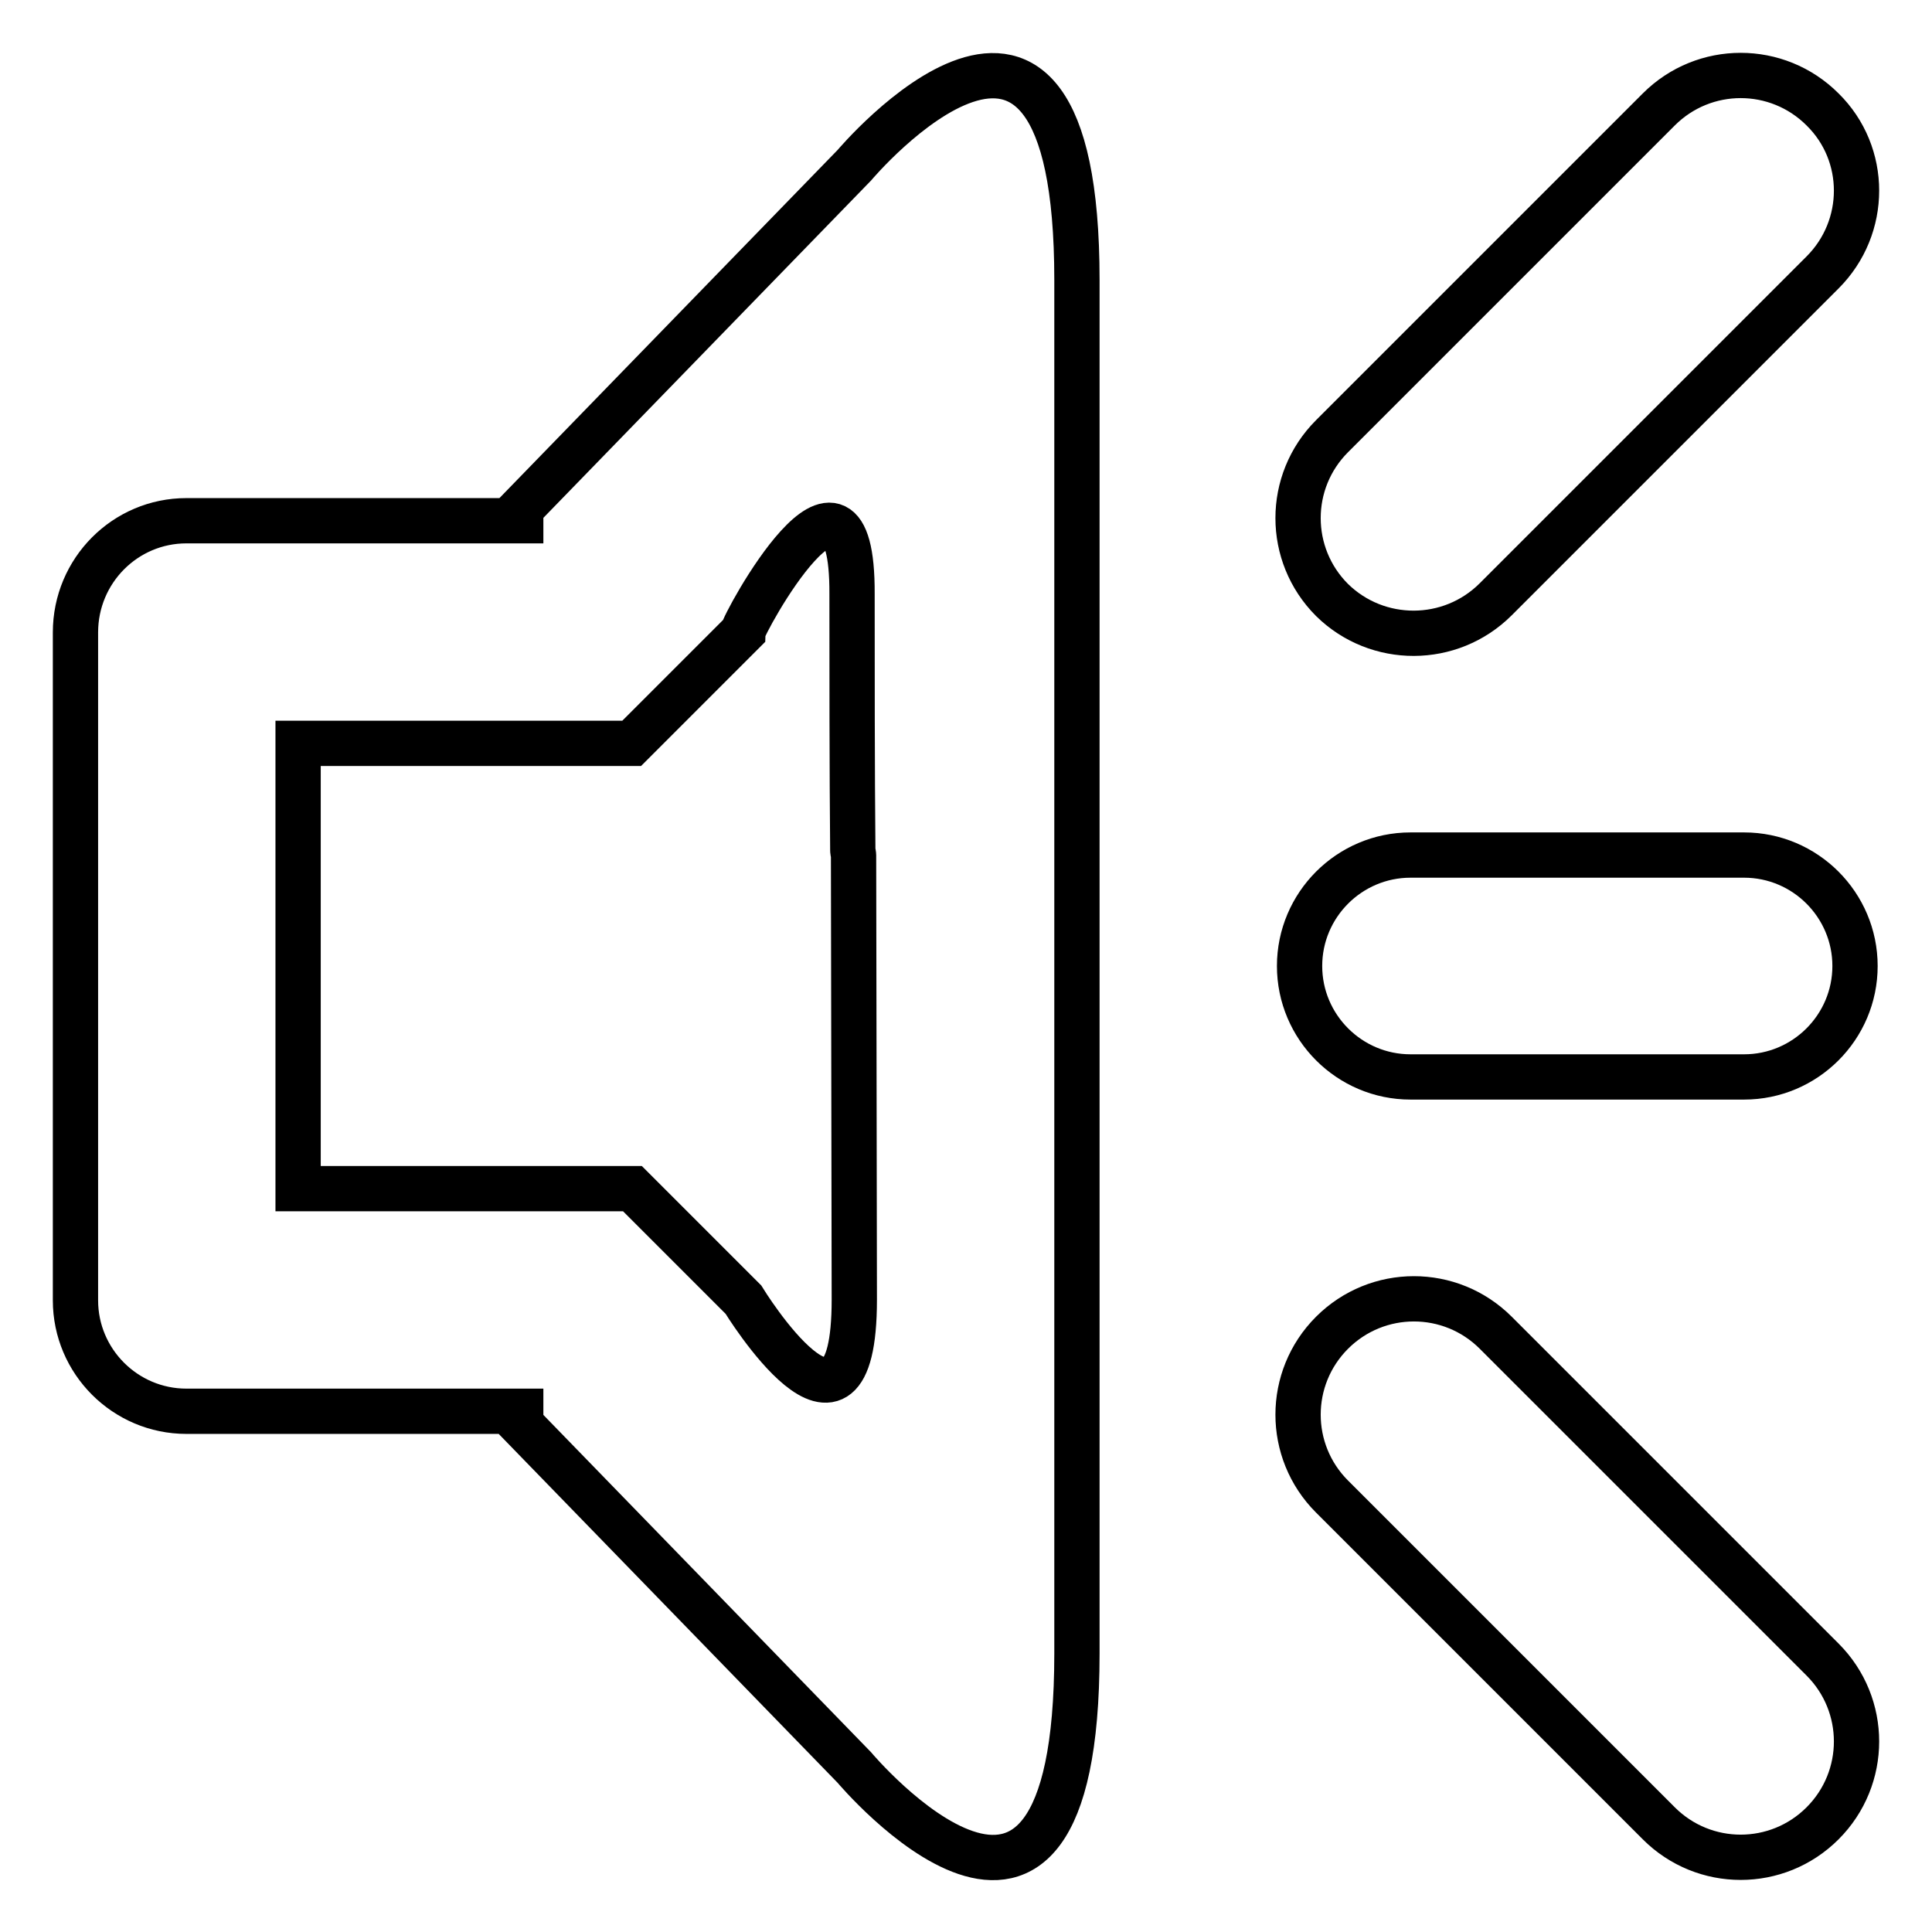
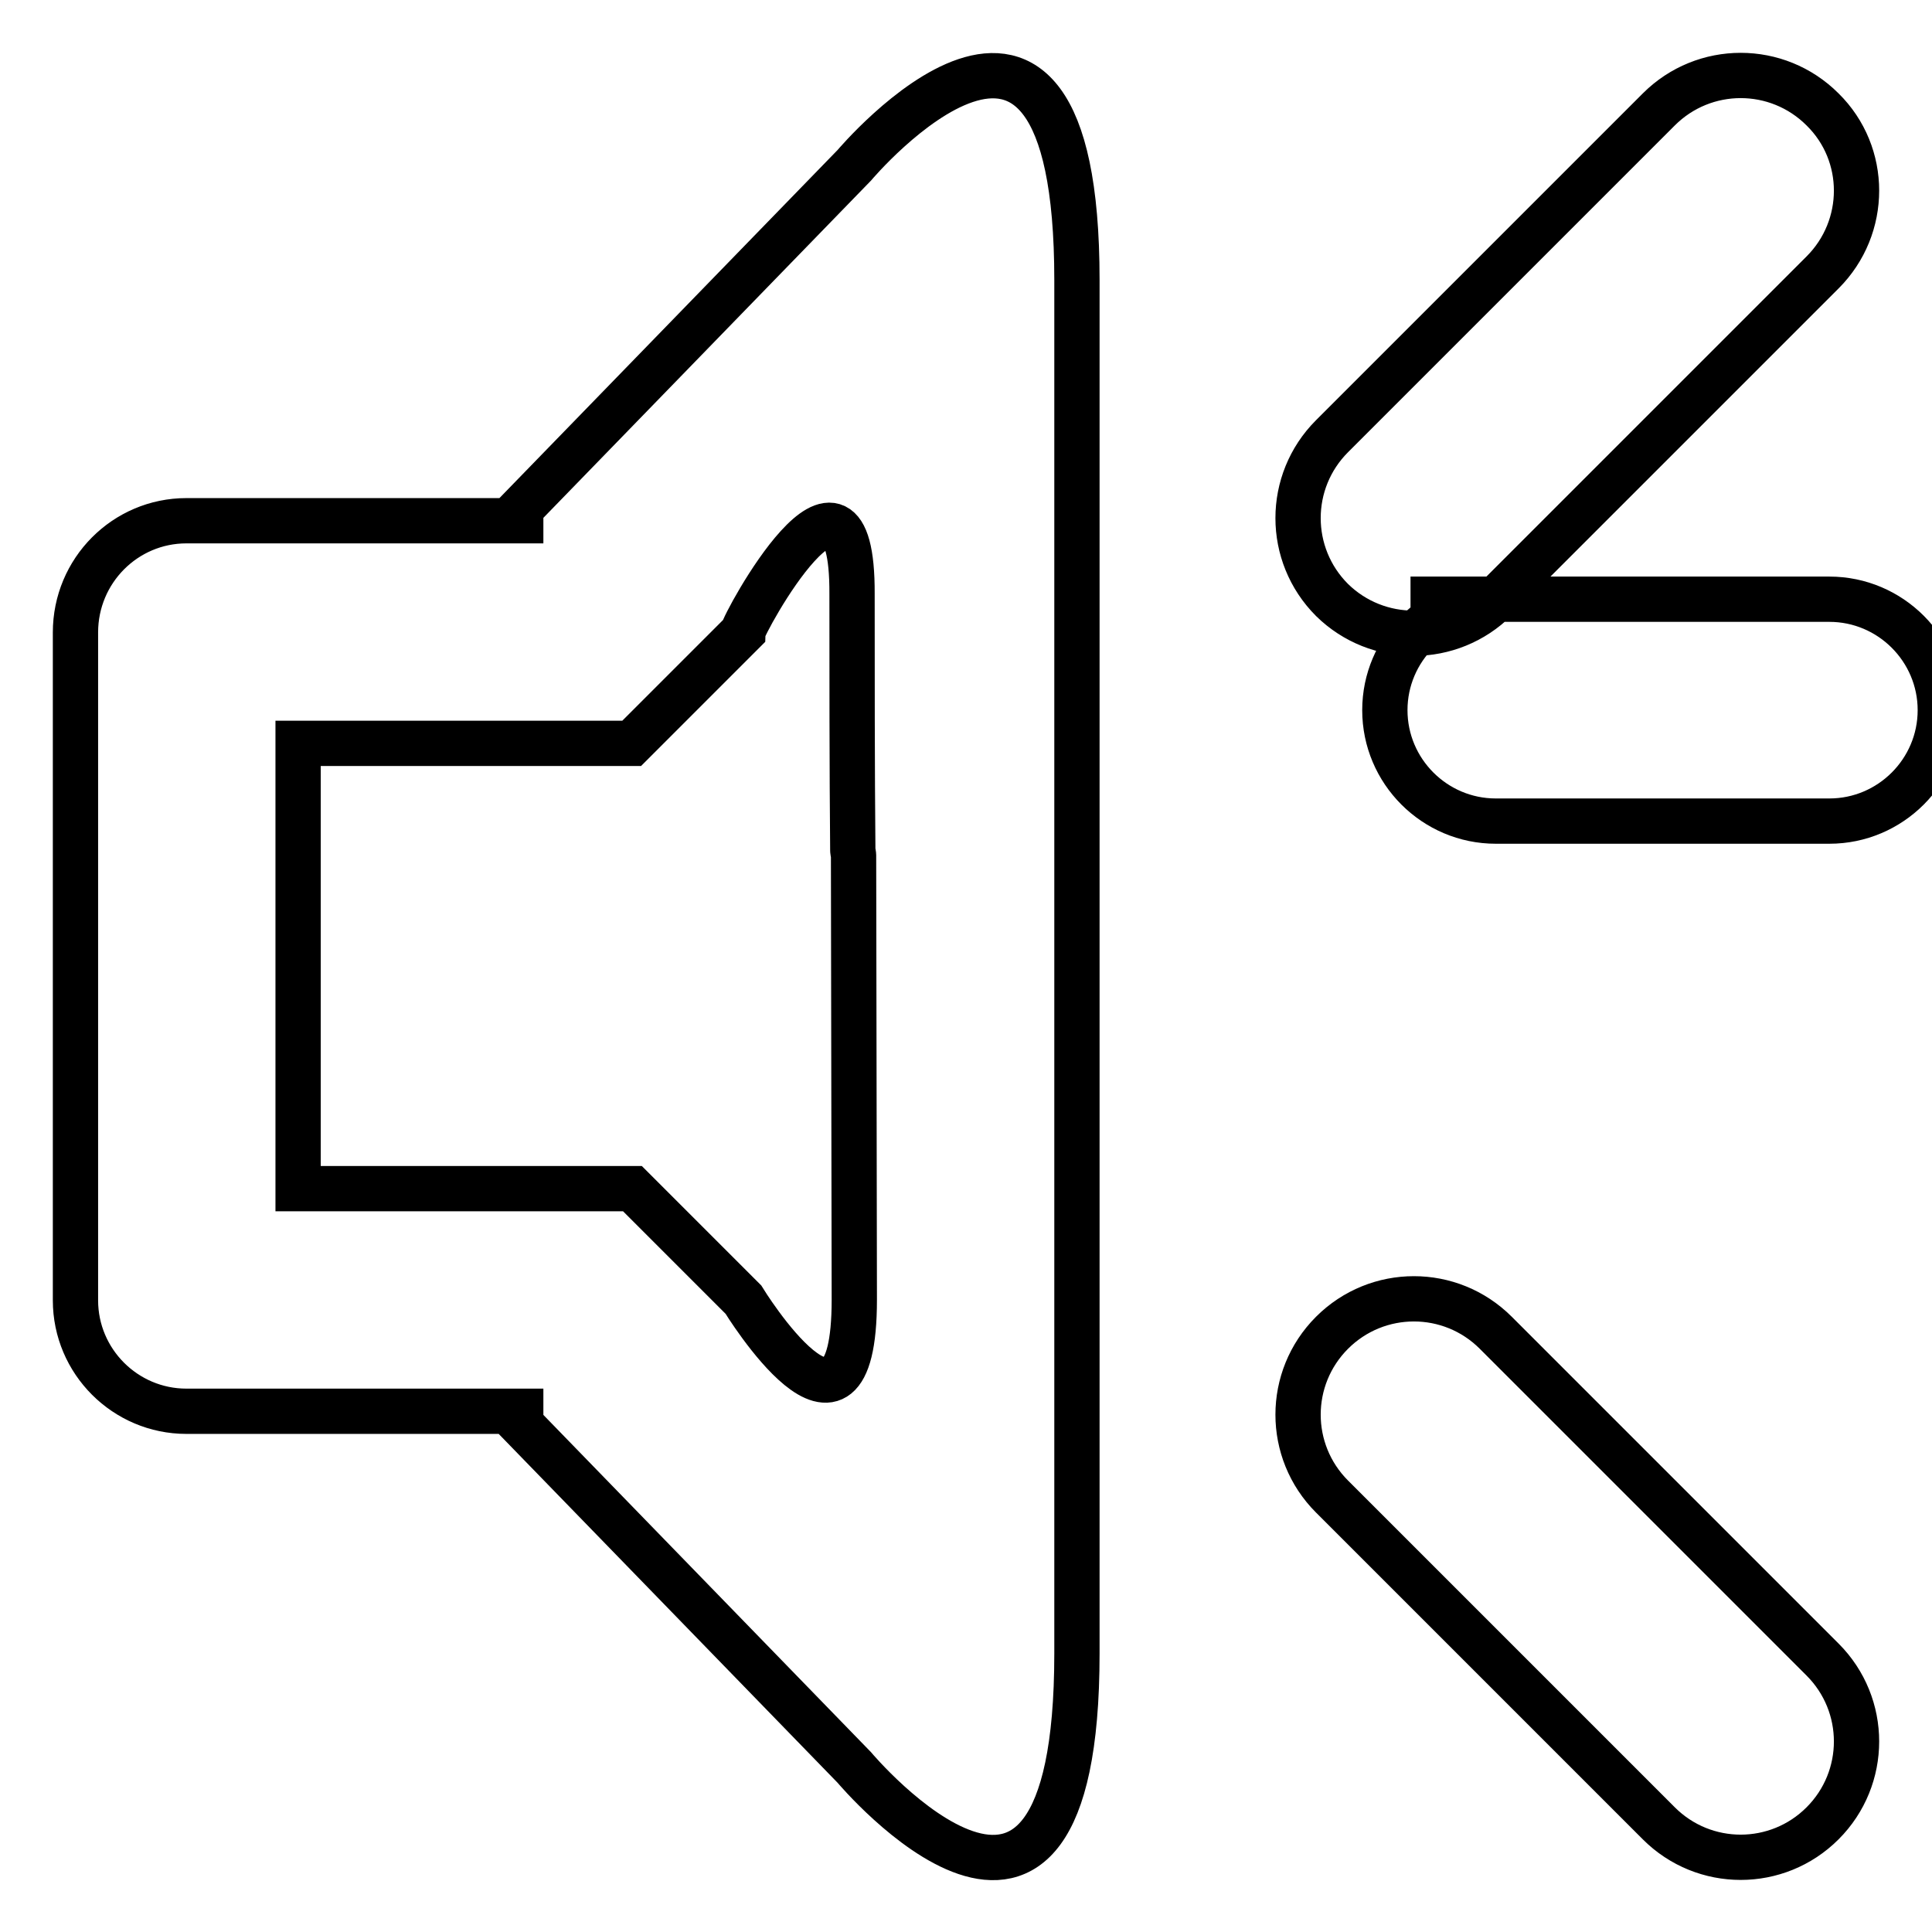
<svg xmlns="http://www.w3.org/2000/svg" version="1.1" x="0px" y="0px" viewBox="0 0 256 256" enable-background="new 0 0 256 256" xml:space="preserve">
  <g>
    <g>
      <g>
        <g id="Sound_1_">
          <g>
-             <path stroke-width="6" fill-opacity="0" stroke="#000000" d="M198.2,79.4l43.3-43.3c6-6,6-15.7,0-21.6c-6-6-15.7-6-21.7,0l-43.3,43.3c-6,6-6,15.7,0,21.7C182.5,85.4,192.2,85.4,198.2,79.4z M186.9,113.3c-8.1,0-14.7,6.6-14.7,14.7s6.6,14.7,14.7,14.7h44.2c8.1,0,14.7-6.6,14.7-14.7s-6.6-14.7-14.7-14.7H186.9z M113.2,21.9L69,67.4V69H24.7C16.6,69,10,75.6,10,83.8v88.5c0,8.1,6.6,14.7,14.7,14.7H69v1.7l44.2,45.5c0,0,29.5,35.1,29.5-15.1V37.1C142.7-13.1,113.2,21.9,113.2,21.9z M113.2,172.2c0,24-14.7,0-14.7,0l-14.7-14.7H39.5v-59h44.2l14.7-14.7c0-1,14.6-27.8,14.5-5.1c0,9.6,0,23.4,0.1,34c0,0.2,0.1,0.4,0.1,0.6L113.2,172.2L113.2,172.2z M198.2,176.6c-6-6-15.7-6-21.7,0c-6,6-6,15.7,0,21.7l43.3,43.3c6,6,15.7,6,21.7,0c6-6,6-15.7,0-21.7L198.2,176.6z" />
+             <path stroke-width="6" fill-opacity="0" stroke="#000000" d="M198.2,79.4l43.3-43.3c6-6,6-15.7,0-21.6c-6-6-15.7-6-21.7,0l-43.3,43.3c-6,6-6,15.7,0,21.7C182.5,85.4,192.2,85.4,198.2,79.4z c-8.1,0-14.7,6.6-14.7,14.7s6.6,14.7,14.7,14.7h44.2c8.1,0,14.7-6.6,14.7-14.7s-6.6-14.7-14.7-14.7H186.9z M113.2,21.9L69,67.4V69H24.7C16.6,69,10,75.6,10,83.8v88.5c0,8.1,6.6,14.7,14.7,14.7H69v1.7l44.2,45.5c0,0,29.5,35.1,29.5-15.1V37.1C142.7-13.1,113.2,21.9,113.2,21.9z M113.2,172.2c0,24-14.7,0-14.7,0l-14.7-14.7H39.5v-59h44.2l14.7-14.7c0-1,14.6-27.8,14.5-5.1c0,9.6,0,23.4,0.1,34c0,0.2,0.1,0.4,0.1,0.6L113.2,172.2L113.2,172.2z M198.2,176.6c-6-6-15.7-6-21.7,0c-6,6-6,15.7,0,21.7l43.3,43.3c6,6,15.7,6,21.7,0c6-6,6-15.7,0-21.7L198.2,176.6z" />
          </g>
        </g>
      </g>
      <g />
      <g />
      <g />
      <g />
      <g />
      <g />
      <g />
      <g />
      <g />
      <g />
      <g />
      <g />
      <g />
      <g />
      <g />
    </g>
  </g>
</svg>